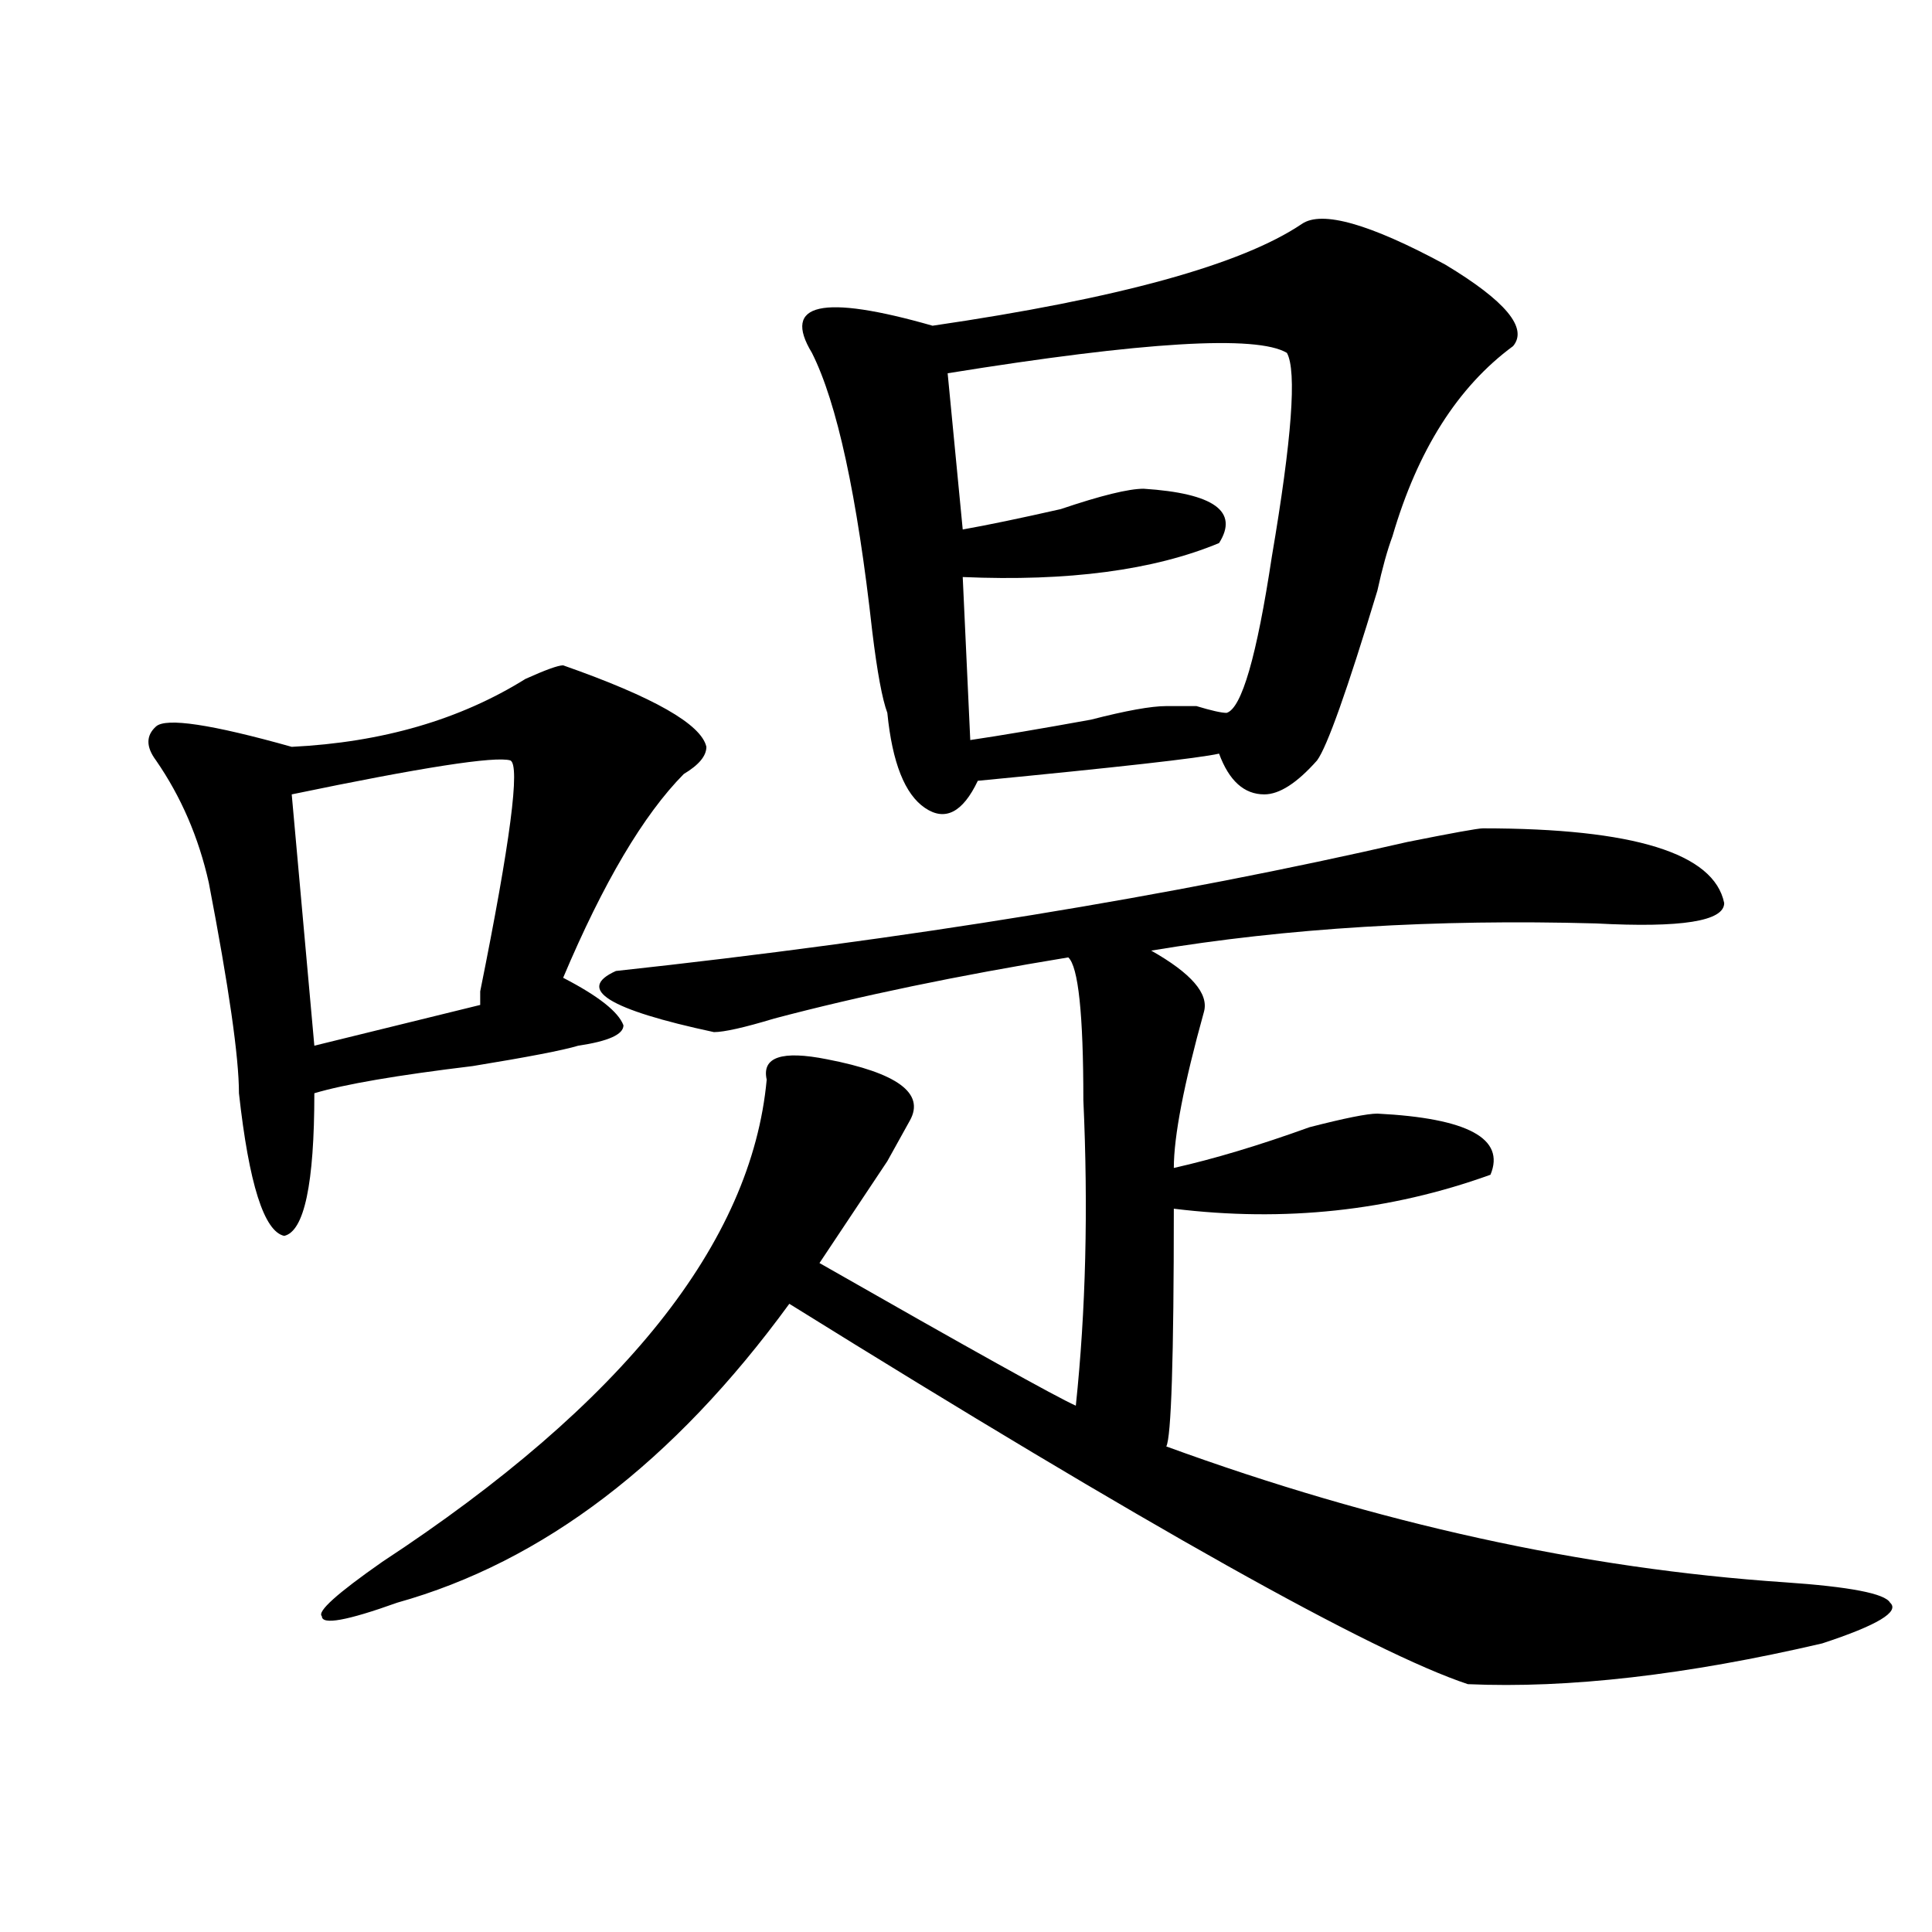
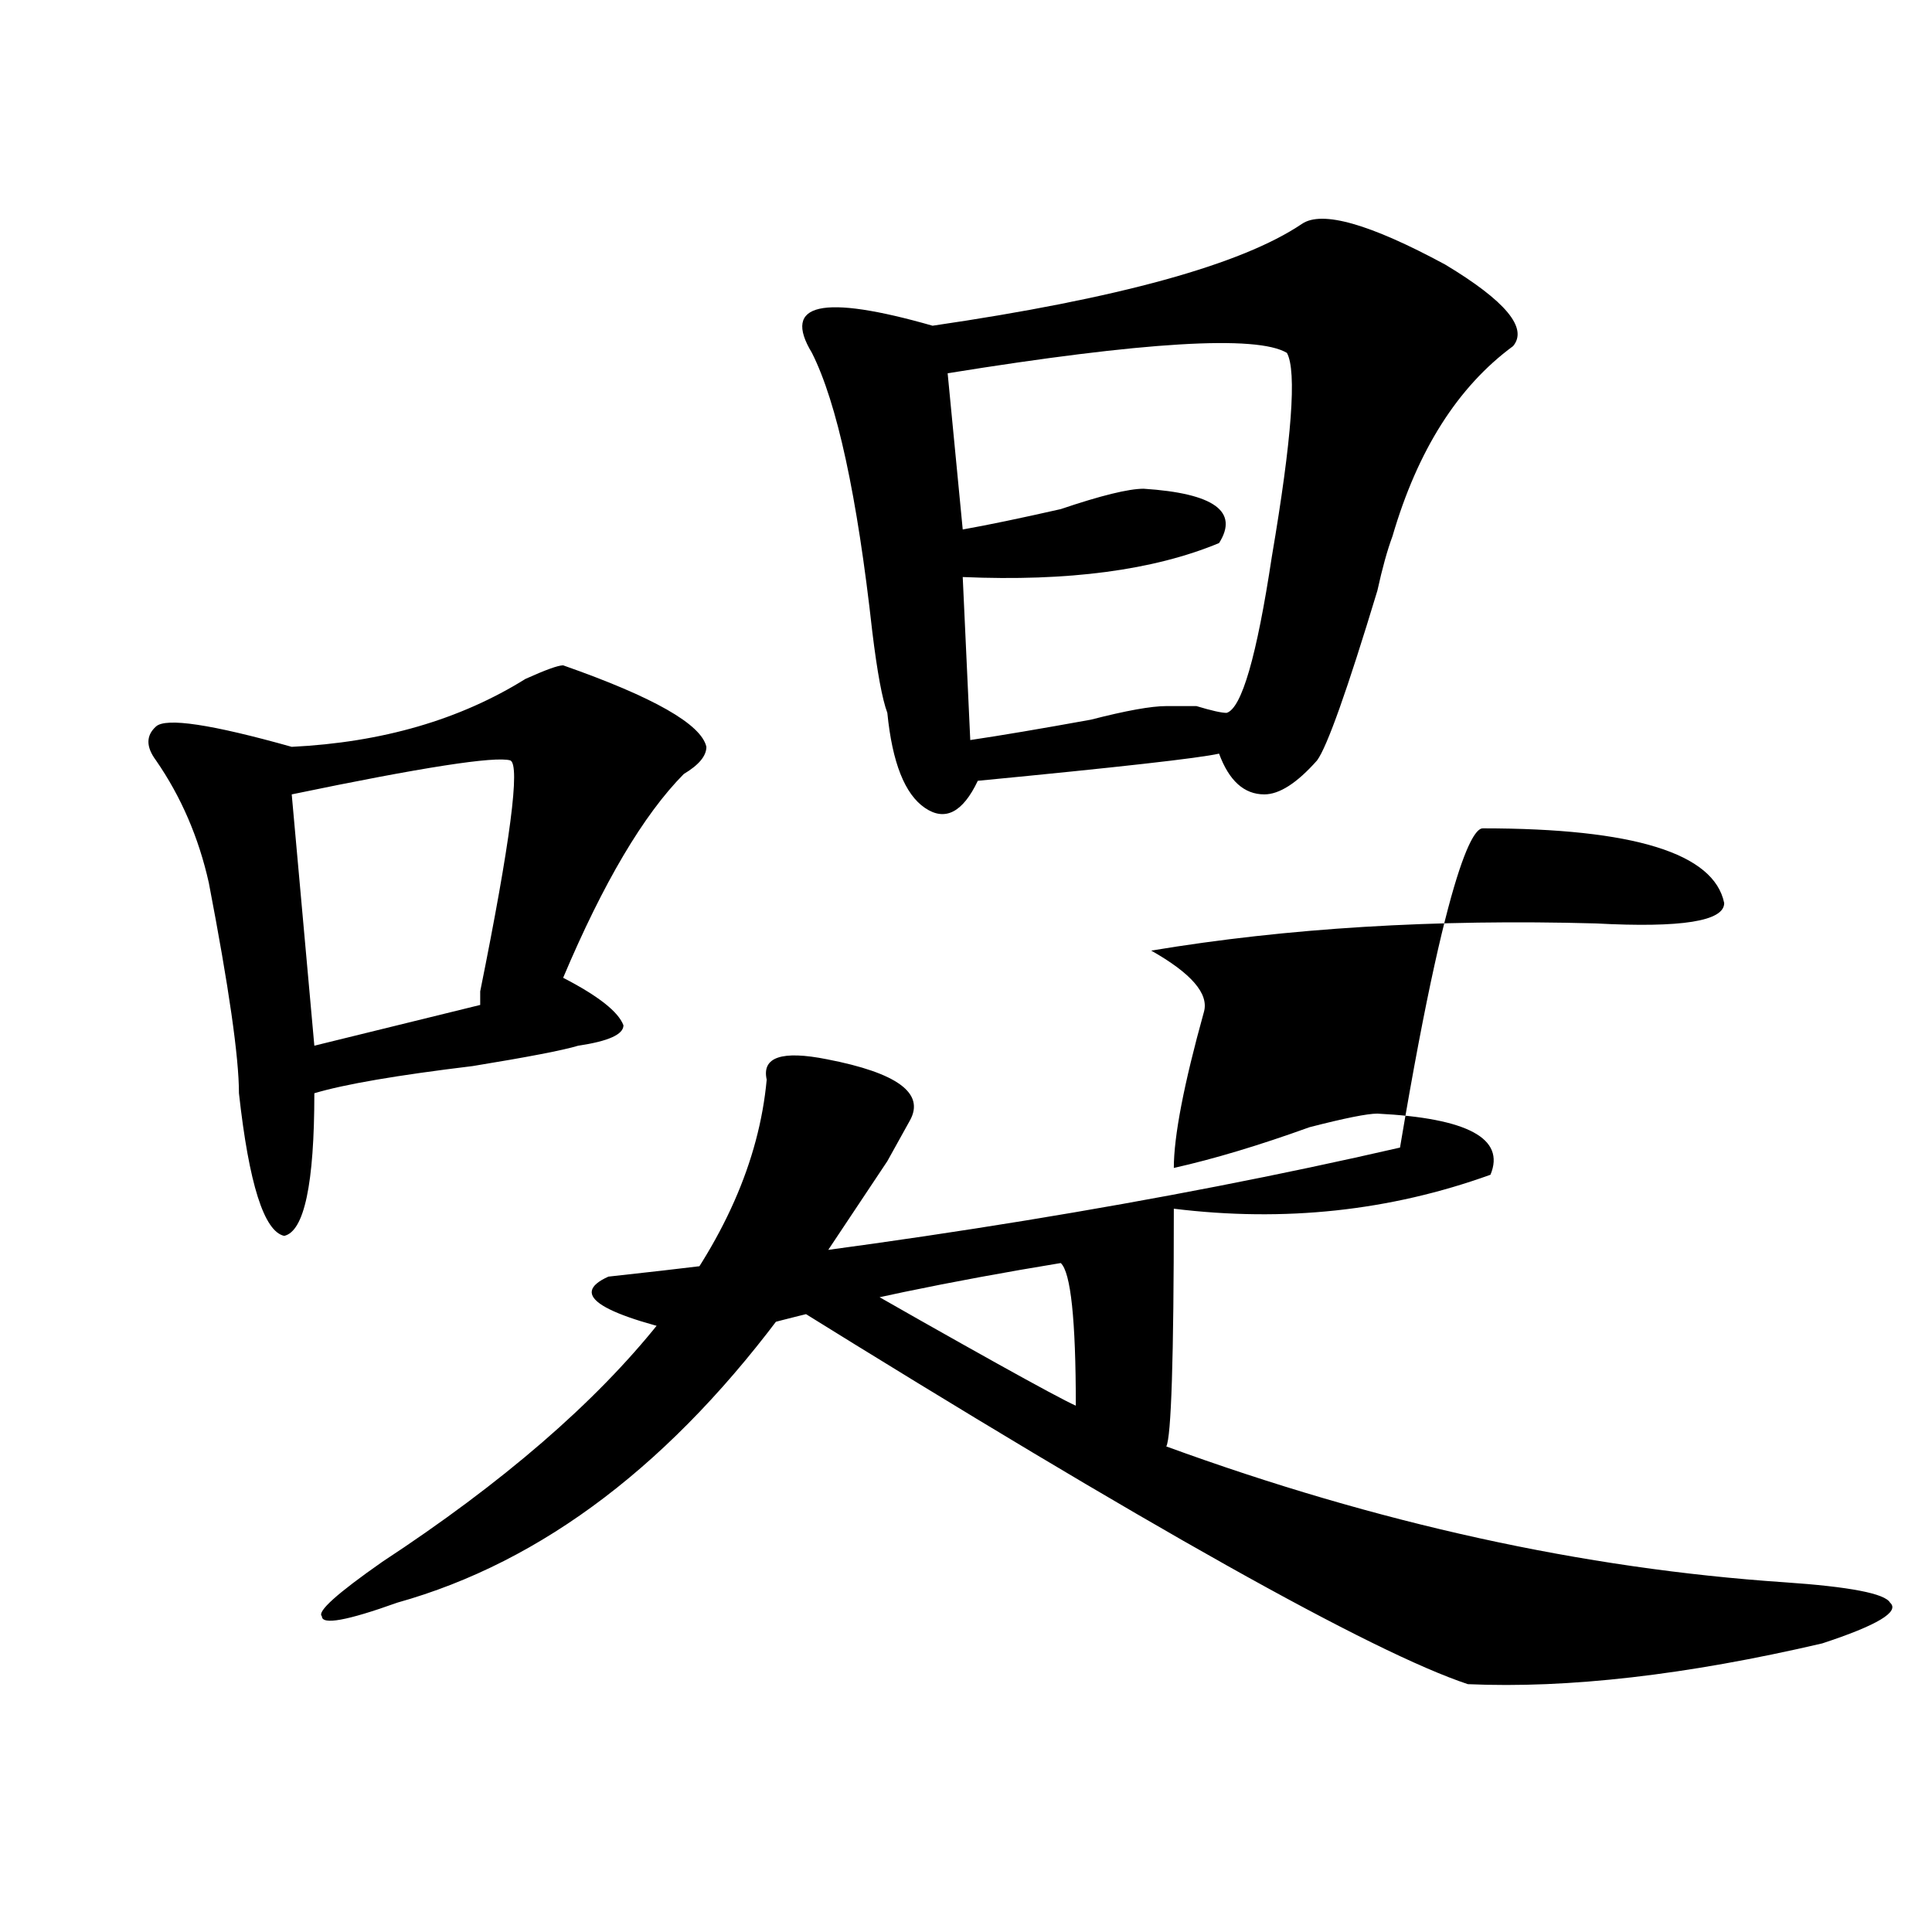
<svg xmlns="http://www.w3.org/2000/svg" version="1.1" id="图层_1" x="0px" y="0px" width="1000px" height="1000px" viewBox="0 0 1000 1000" enable-background="new 0 0 1000 1000" xml:space="preserve">
-   <path d="M291.48,344.375c46.828,16.425,71.522,30.487,74.145,42.188c0,4.724-3.902,9.394-11.707,14.063  c-20.854,21.094-41.646,56.25-62.438,105.469c18.17,9.394,28.597,17.578,31.219,24.609c0,4.724-7.805,8.239-23.414,10.547  c-7.805,2.362-26.036,5.878-54.633,10.547c-39.023,4.724-66.34,9.394-81.949,14.063c0,46.911-5.244,71.521-15.609,73.828  c-10.427-2.308-18.231-26.917-23.414-73.828c0-18.731-5.244-55.042-15.609-108.984c-5.244-23.401-14.329-44.495-27.316-63.281  c-5.244-7.031-5.244-12.854,0-17.578c5.183-4.669,28.597-1.153,70.242,10.547c46.828-2.308,87.132-14.063,120.973-35.156  C282.334,346.737,288.858,344.375,291.48,344.375z M264.164,393.594c-7.805-2.308-45.548,3.516-113.168,17.578l11.707,130.078  l85.852-21.094c0-2.308,0-4.669,0-7.031C264.164,435.781,269.347,395.956,264.164,393.594z M767.566,428.75  c78.047,0,119.631,12.909,124.875,38.672c0,9.394-22.134,12.909-66.34,10.547c-83.291-2.308-159.996,2.362-230.238,14.063  c20.792,11.755,29.877,22.302,27.316,31.641c-10.427,37.519-15.609,64.489-15.609,80.859c20.792-4.669,44.206-11.7,70.242-21.094  c18.17-4.669,29.877-7.031,35.121-7.031c46.828,2.362,66.34,12.909,58.535,31.641c-52.072,18.786-106.705,24.609-163.898,17.578  c0,77.344-1.342,118.378-3.902,123.047c109.266,39.88,215.909,63.281,319.992,70.313c33.779,2.307,52.011,5.822,54.633,10.547  c5.183,4.669-6.524,11.7-35.121,21.094c-70.242,16.369-131.399,23.4-183.41,21.094c-49.45-16.425-166.521-82.013-351.211-196.875  c-59.877,82.067-127.497,133.594-202.922,154.688c-26.036,9.338-39.023,11.7-39.023,7.031c-2.622-2.362,7.805-11.756,31.219-28.125  c124.875-82.013,191.215-165.234,199.02-249.609c-2.622-11.7,7.805-15.216,31.219-10.547c36.401,7.031,50.73,17.578,42.926,31.641  c-2.622,4.724-6.524,11.755-11.707,21.094c-15.609,23.456-27.316,41.034-35.121,52.734c78.047,44.55,122.253,69.159,132.68,73.828  c5.183-49.219,6.463-101.953,3.902-158.203c0-44.495-2.622-69.104-7.805-73.828c-57.255,9.394-107.985,19.94-152.191,31.641  c-15.609,4.724-26.036,7.031-31.219,7.031c-54.633-11.7-71.584-22.247-50.73-31.641c150.85-16.37,287.432-38.672,409.746-66.797  C751.957,431.112,764.944,428.75,767.566,428.75z M673.91,115.859c10.365-7.031,35.121,0,74.145,21.094  c31.219,18.786,42.926,32.849,35.121,42.188c-28.658,21.094-49.45,53.942-62.438,98.438c-2.622,7.031-5.244,16.425-7.805,28.125  c-15.609,51.581-26.036,80.859-31.219,87.891c-10.427,11.755-19.512,17.578-27.316,17.578c-10.427,0-18.231-7.031-23.414-21.094  c-10.427,2.362-52.072,7.031-124.875,14.063c-7.805,16.425-16.951,21.094-27.316,14.063c-10.427-7.031-16.951-23.401-19.512-49.219  c-2.622-7.031-5.244-21.094-7.805-42.188c-7.805-70.313-18.231-118.323-31.219-144.141c-15.609-25.763,5.183-30.433,62.438-14.063  C578.912,154.531,642.691,136.953,673.91,115.859z M490.5,193.203l7.805,80.859c12.987-2.308,29.877-5.823,50.73-10.547  c20.792-7.031,35.121-10.547,42.926-10.547c36.401,2.362,49.389,11.755,39.023,28.125c-33.841,14.063-78.047,19.94-132.68,17.578  l3.902,84.375c15.609-2.308,36.401-5.823,62.438-10.547c18.17-4.669,31.219-7.031,39.023-7.031c2.561,0,7.805,0,15.609,0  c7.805,2.362,12.987,3.516,15.609,3.516c7.805-2.308,15.609-29.278,23.414-80.859c10.365-60.919,12.987-96.075,7.805-105.469  C650.496,173.317,591.961,176.833,490.5,193.203z" />
+   <path d="M291.48,344.375c46.828,16.425,71.522,30.487,74.145,42.188c0,4.724-3.902,9.394-11.707,14.063  c-20.854,21.094-41.646,56.25-62.438,105.469c18.17,9.394,28.597,17.578,31.219,24.609c0,4.724-7.805,8.239-23.414,10.547  c-7.805,2.362-26.036,5.878-54.633,10.547c-39.023,4.724-66.34,9.394-81.949,14.063c0,46.911-5.244,71.521-15.609,73.828  c-10.427-2.308-18.231-26.917-23.414-73.828c0-18.731-5.244-55.042-15.609-108.984c-5.244-23.401-14.329-44.495-27.316-63.281  c-5.244-7.031-5.244-12.854,0-17.578c5.183-4.669,28.597-1.153,70.242,10.547c46.828-2.308,87.132-14.063,120.973-35.156  C282.334,346.737,288.858,344.375,291.48,344.375z M264.164,393.594c-7.805-2.308-45.548,3.516-113.168,17.578l11.707,130.078  l85.852-21.094c0-2.308,0-4.669,0-7.031C264.164,435.781,269.347,395.956,264.164,393.594z M767.566,428.75  c78.047,0,119.631,12.909,124.875,38.672c0,9.394-22.134,12.909-66.34,10.547c-83.291-2.308-159.996,2.362-230.238,14.063  c20.792,11.755,29.877,22.302,27.316,31.641c-10.427,37.519-15.609,64.489-15.609,80.859c20.792-4.669,44.206-11.7,70.242-21.094  c18.17-4.669,29.877-7.031,35.121-7.031c46.828,2.362,66.34,12.909,58.535,31.641c-52.072,18.786-106.705,24.609-163.898,17.578  c0,77.344-1.342,118.378-3.902,123.047c109.266,39.88,215.909,63.281,319.992,70.313c33.779,2.307,52.011,5.822,54.633,10.547  c5.183,4.669-6.524,11.7-35.121,21.094c-70.242,16.369-131.399,23.4-183.41,21.094c-49.45-16.425-166.521-82.013-351.211-196.875  c-59.877,82.067-127.497,133.594-202.922,154.688c-26.036,9.338-39.023,11.7-39.023,7.031c-2.622-2.362,7.805-11.756,31.219-28.125  c124.875-82.013,191.215-165.234,199.02-249.609c-2.622-11.7,7.805-15.216,31.219-10.547c36.401,7.031,50.73,17.578,42.926,31.641  c-2.622,4.724-6.524,11.755-11.707,21.094c-15.609,23.456-27.316,41.034-35.121,52.734c78.047,44.55,122.253,69.159,132.68,73.828  c0-44.495-2.622-69.104-7.805-73.828c-57.255,9.394-107.985,19.94-152.191,31.641  c-15.609,4.724-26.036,7.031-31.219,7.031c-54.633-11.7-71.584-22.247-50.73-31.641c150.85-16.37,287.432-38.672,409.746-66.797  C751.957,431.112,764.944,428.75,767.566,428.75z M673.91,115.859c10.365-7.031,35.121,0,74.145,21.094  c31.219,18.786,42.926,32.849,35.121,42.188c-28.658,21.094-49.45,53.942-62.438,98.438c-2.622,7.031-5.244,16.425-7.805,28.125  c-15.609,51.581-26.036,80.859-31.219,87.891c-10.427,11.755-19.512,17.578-27.316,17.578c-10.427,0-18.231-7.031-23.414-21.094  c-10.427,2.362-52.072,7.031-124.875,14.063c-7.805,16.425-16.951,21.094-27.316,14.063c-10.427-7.031-16.951-23.401-19.512-49.219  c-2.622-7.031-5.244-21.094-7.805-42.188c-7.805-70.313-18.231-118.323-31.219-144.141c-15.609-25.763,5.183-30.433,62.438-14.063  C578.912,154.531,642.691,136.953,673.91,115.859z M490.5,193.203l7.805,80.859c12.987-2.308,29.877-5.823,50.73-10.547  c20.792-7.031,35.121-10.547,42.926-10.547c36.401,2.362,49.389,11.755,39.023,28.125c-33.841,14.063-78.047,19.94-132.68,17.578  l3.902,84.375c15.609-2.308,36.401-5.823,62.438-10.547c18.17-4.669,31.219-7.031,39.023-7.031c2.561,0,7.805,0,15.609,0  c7.805,2.362,12.987,3.516,15.609,3.516c7.805-2.308,15.609-29.278,23.414-80.859c10.365-60.919,12.987-96.075,7.805-105.469  C650.496,173.317,591.961,176.833,490.5,193.203z" />
</svg>